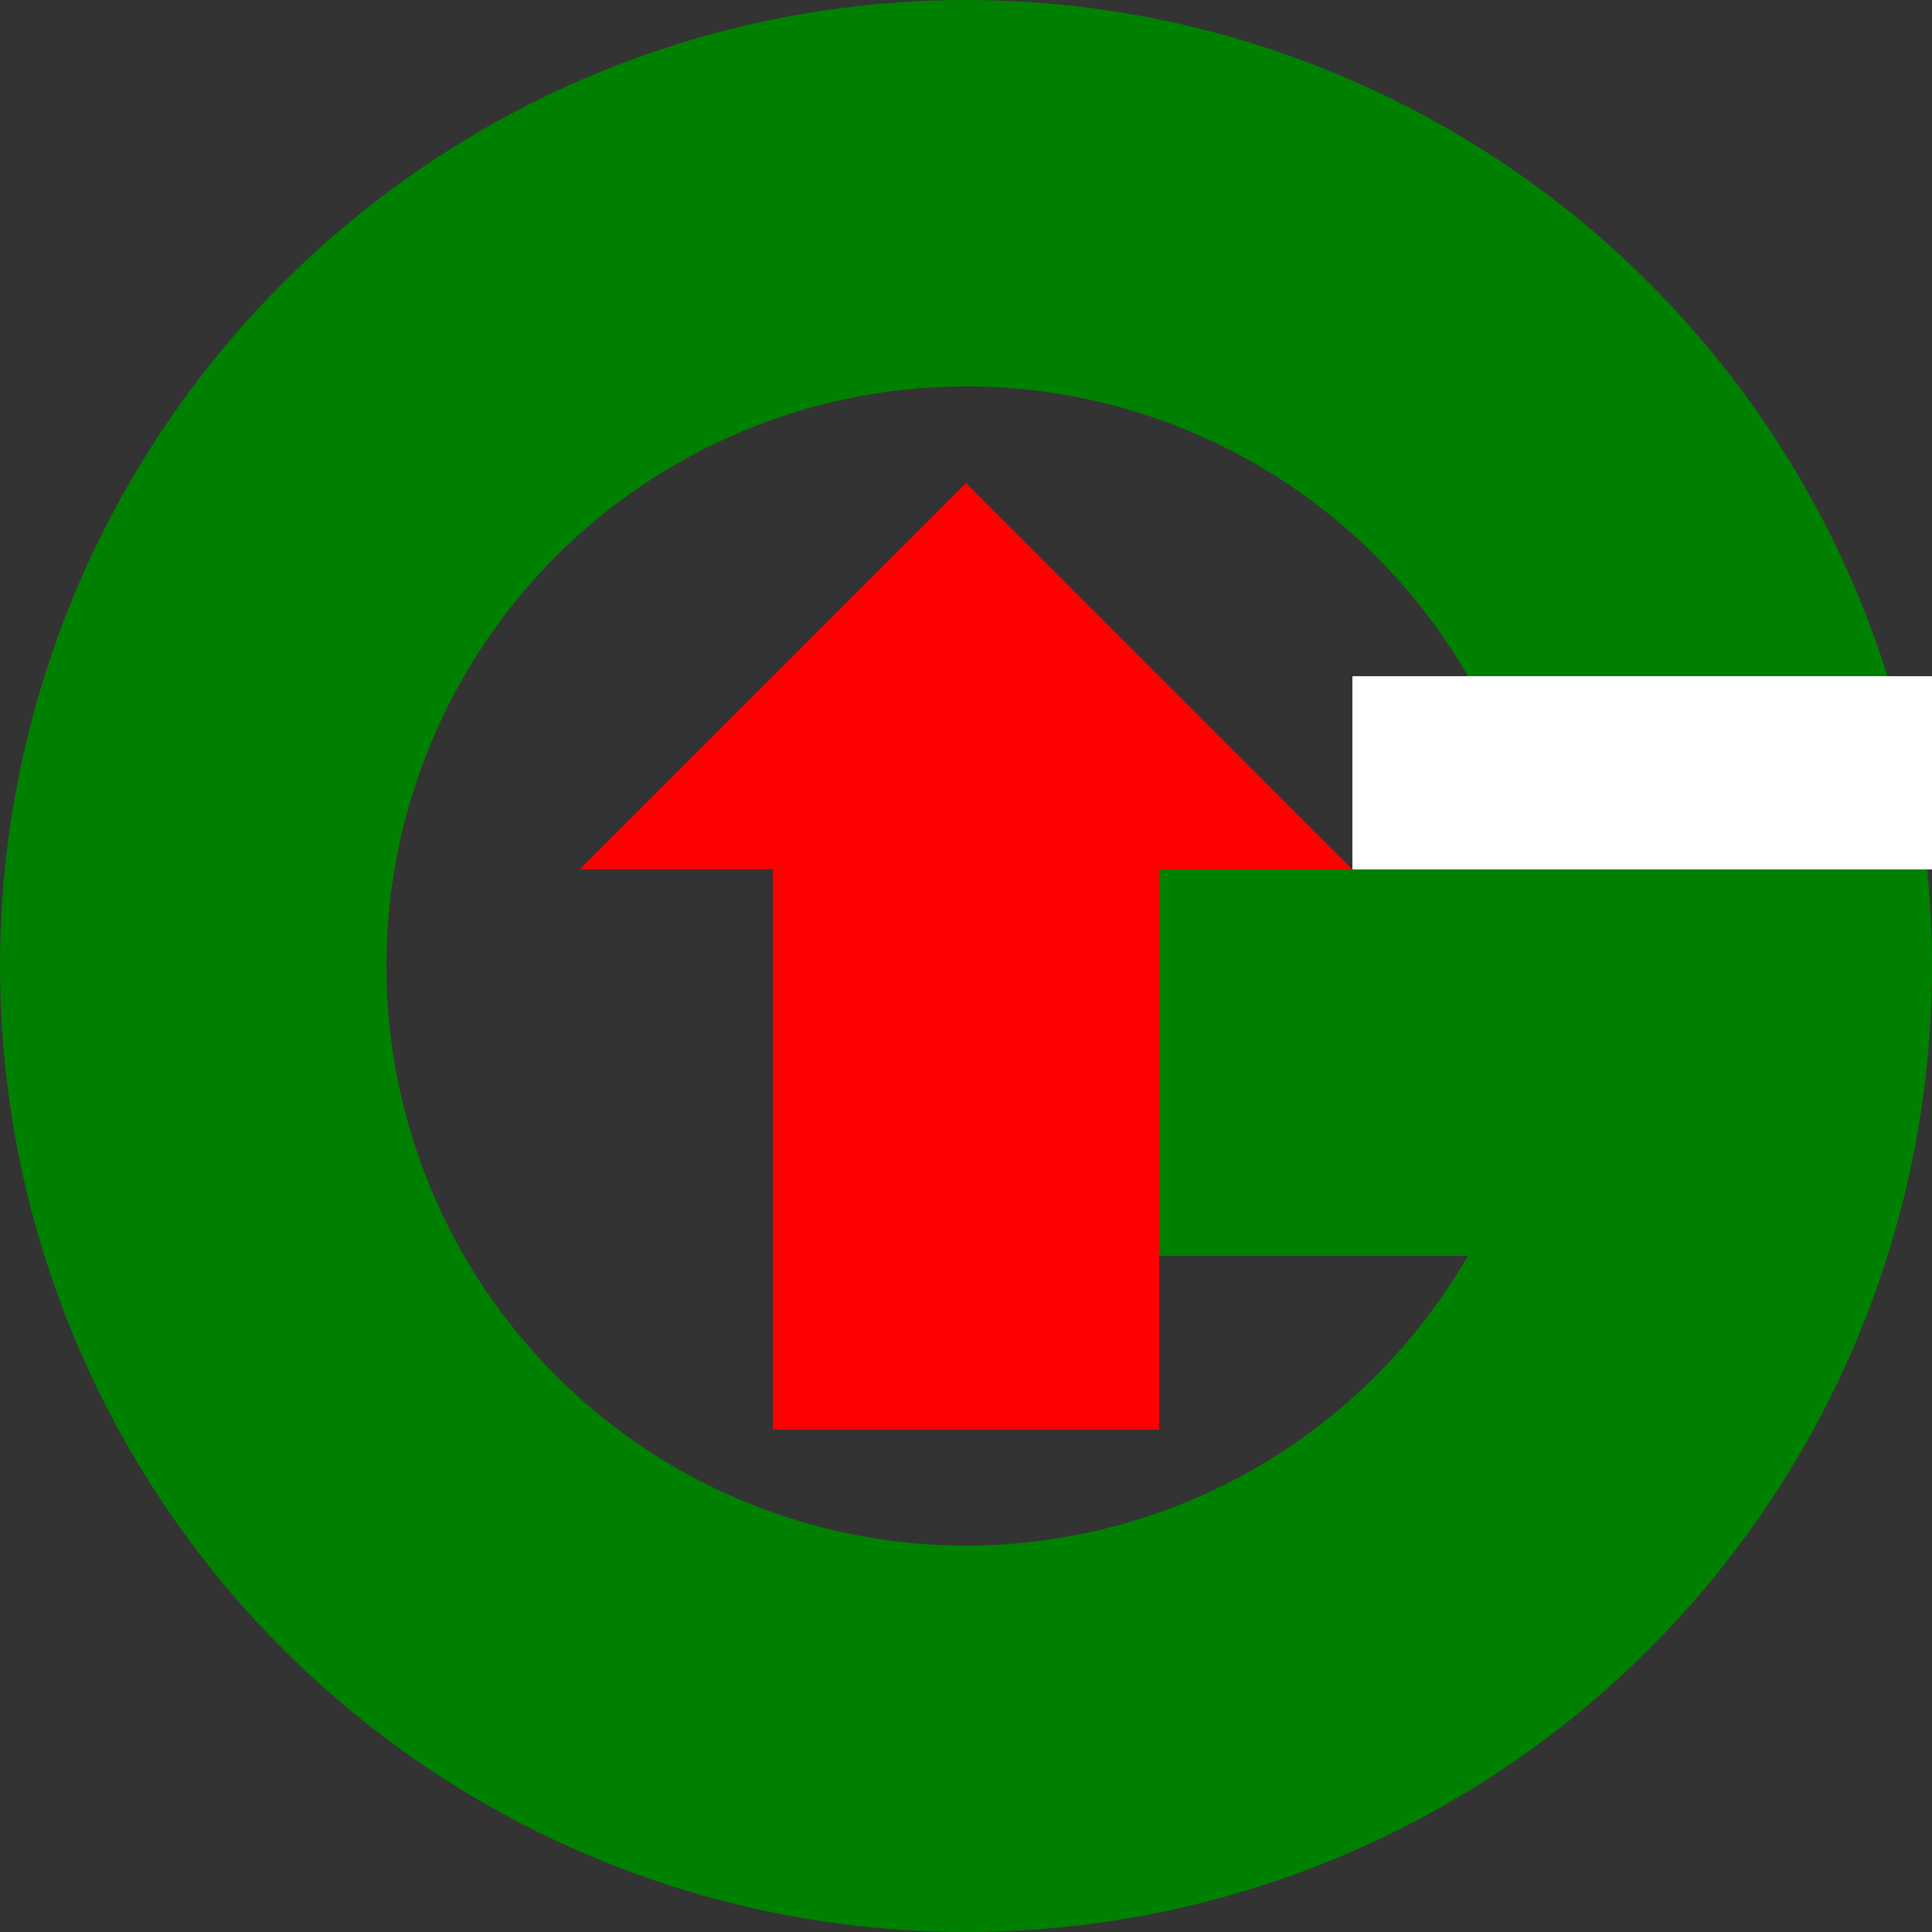
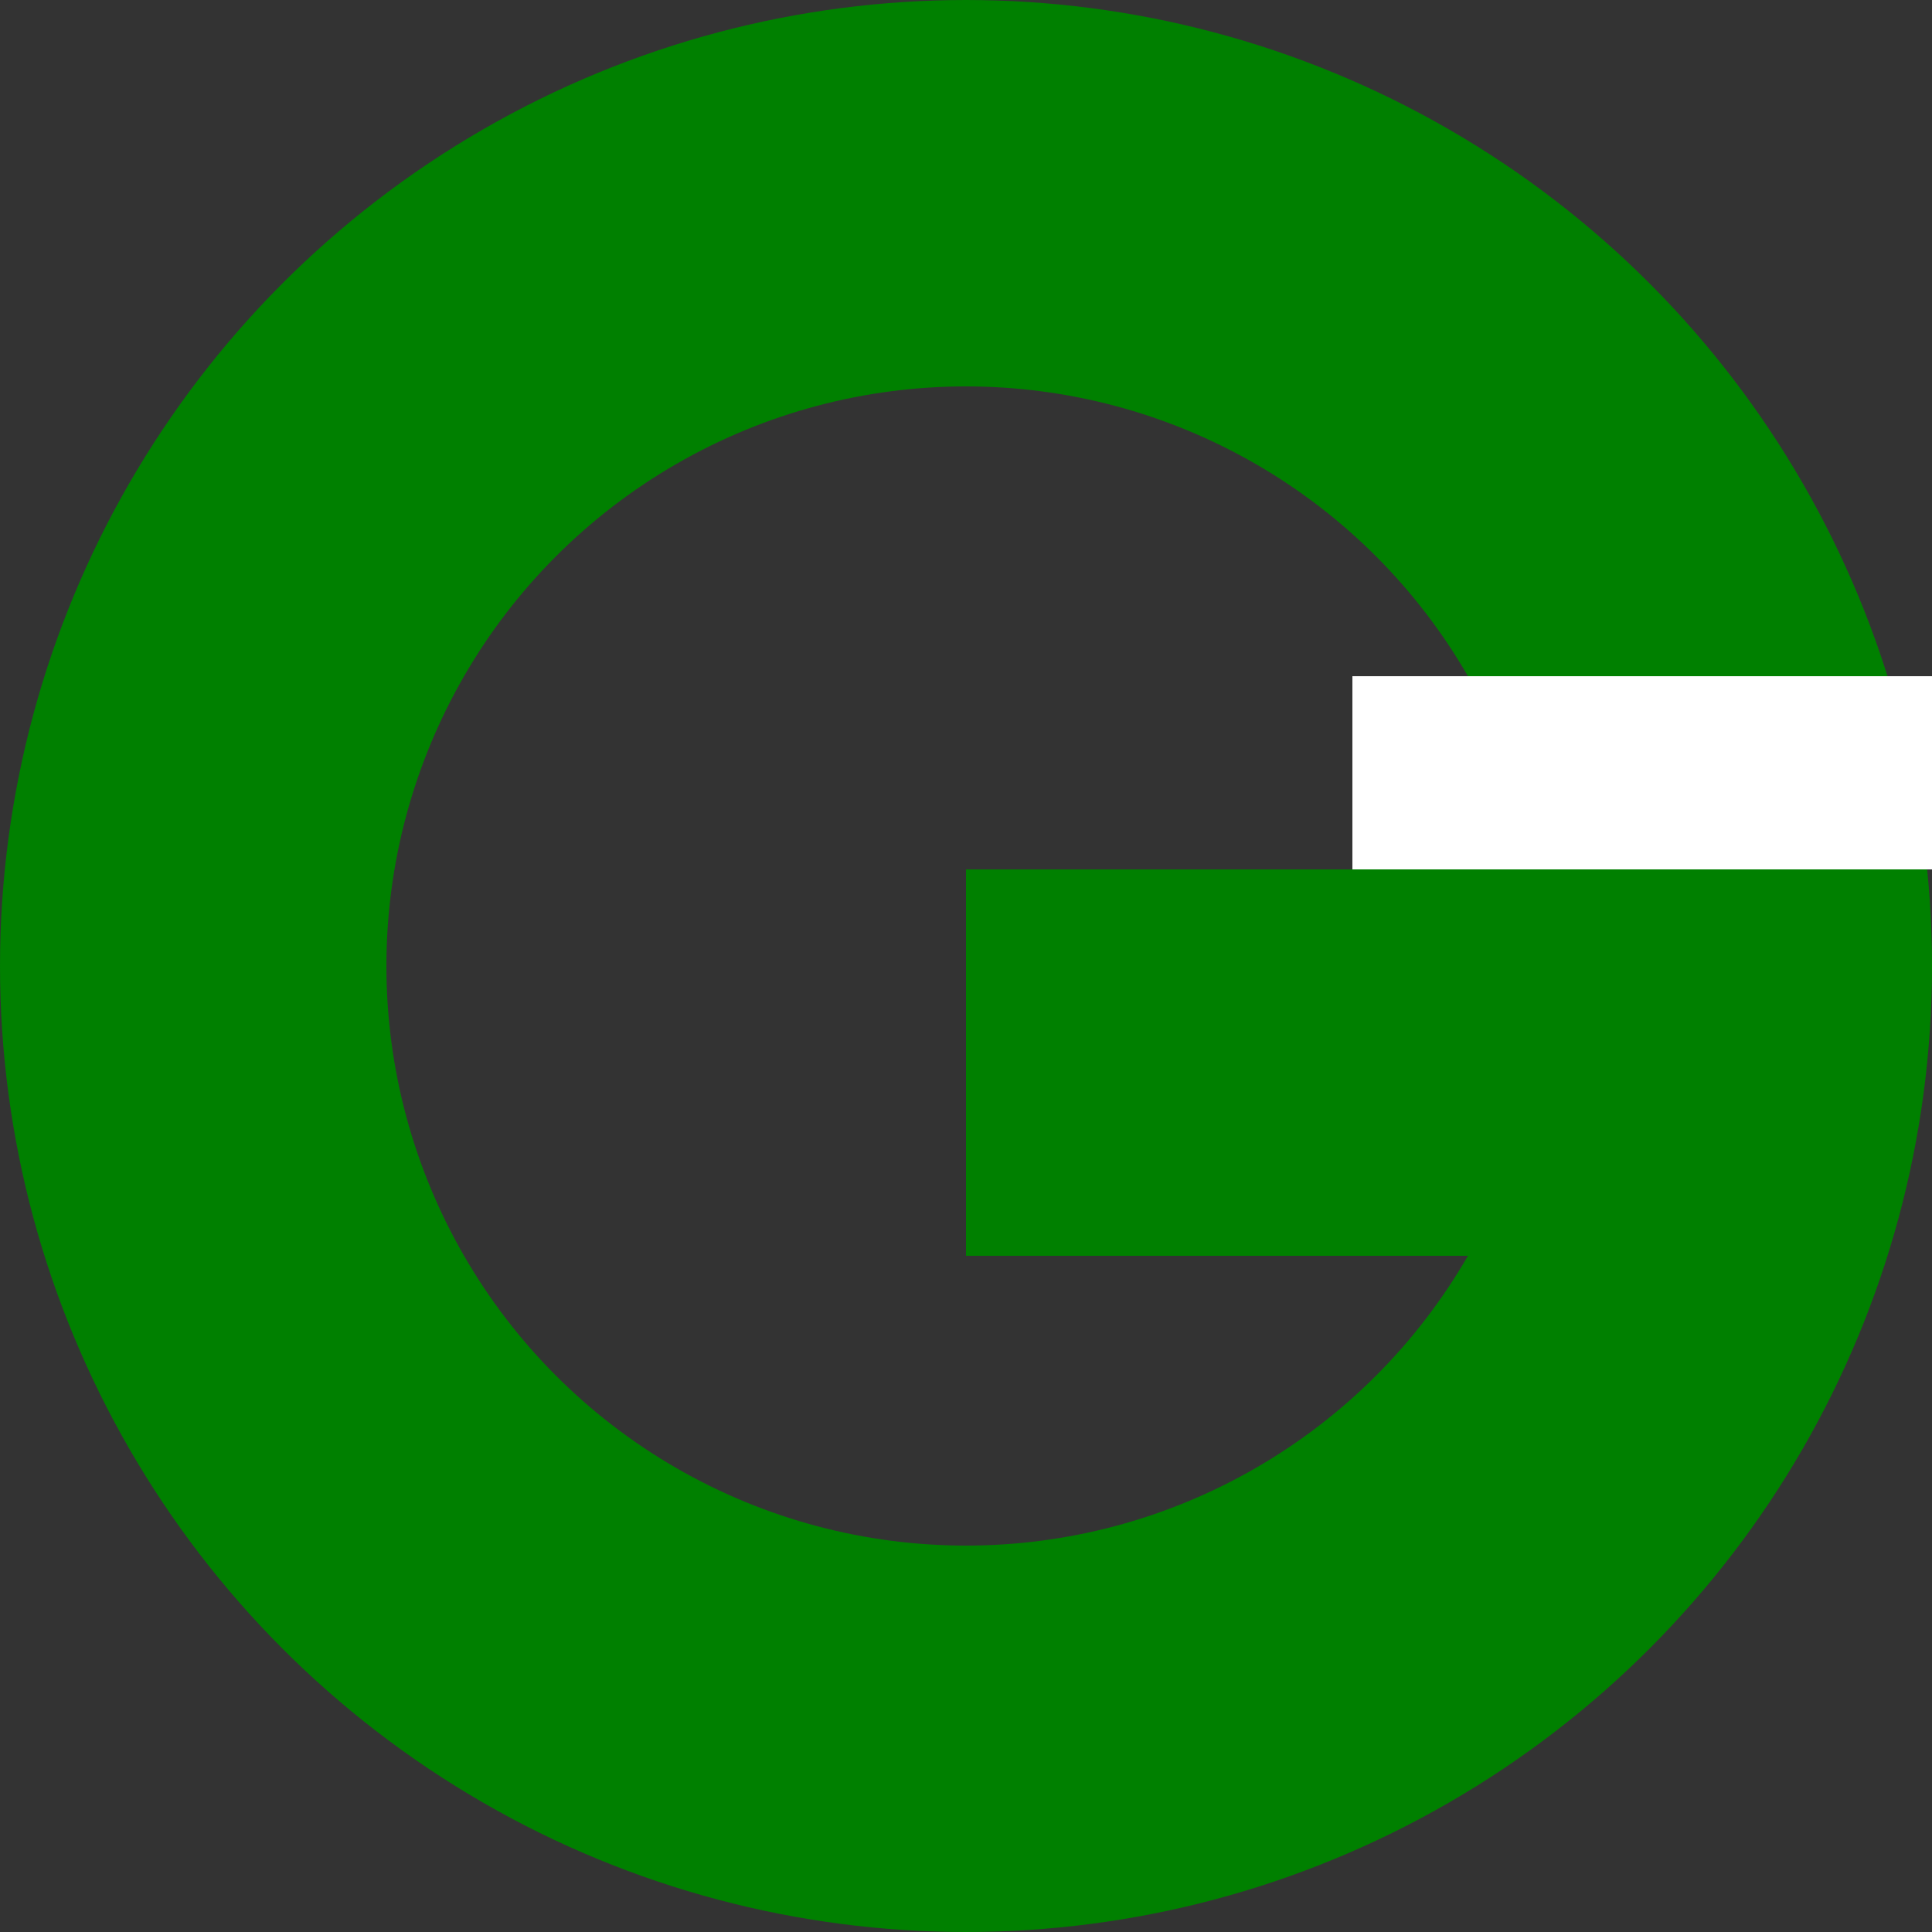
<svg xmlns="http://www.w3.org/2000/svg" version="1.1" id="Layer_1" x="0px" y="0px" width="100" height="100" viewBox="0 0 100 100" style="enable-background:new 0 0 14 14;" xml:space="preserve">
  <rect x="0" y="0" width="100" height="100" fill="#333333" stroke="none" />
  <circle cx="50" cy="50" r="40" stroke="green" stroke-width="20" fill="rgba(0,0,0,0.00)" />
  <rect x="70" y="35" width="30" height="10" fill="white" />
  <rect x="50" y="45" width="42" height="20" fill="green" />
-   <rect x="40" y="44" width="20" height="30" fill="red" />
-   <path fill="red" d="M50 25 L30 45 L70 45 Z" />
</svg>